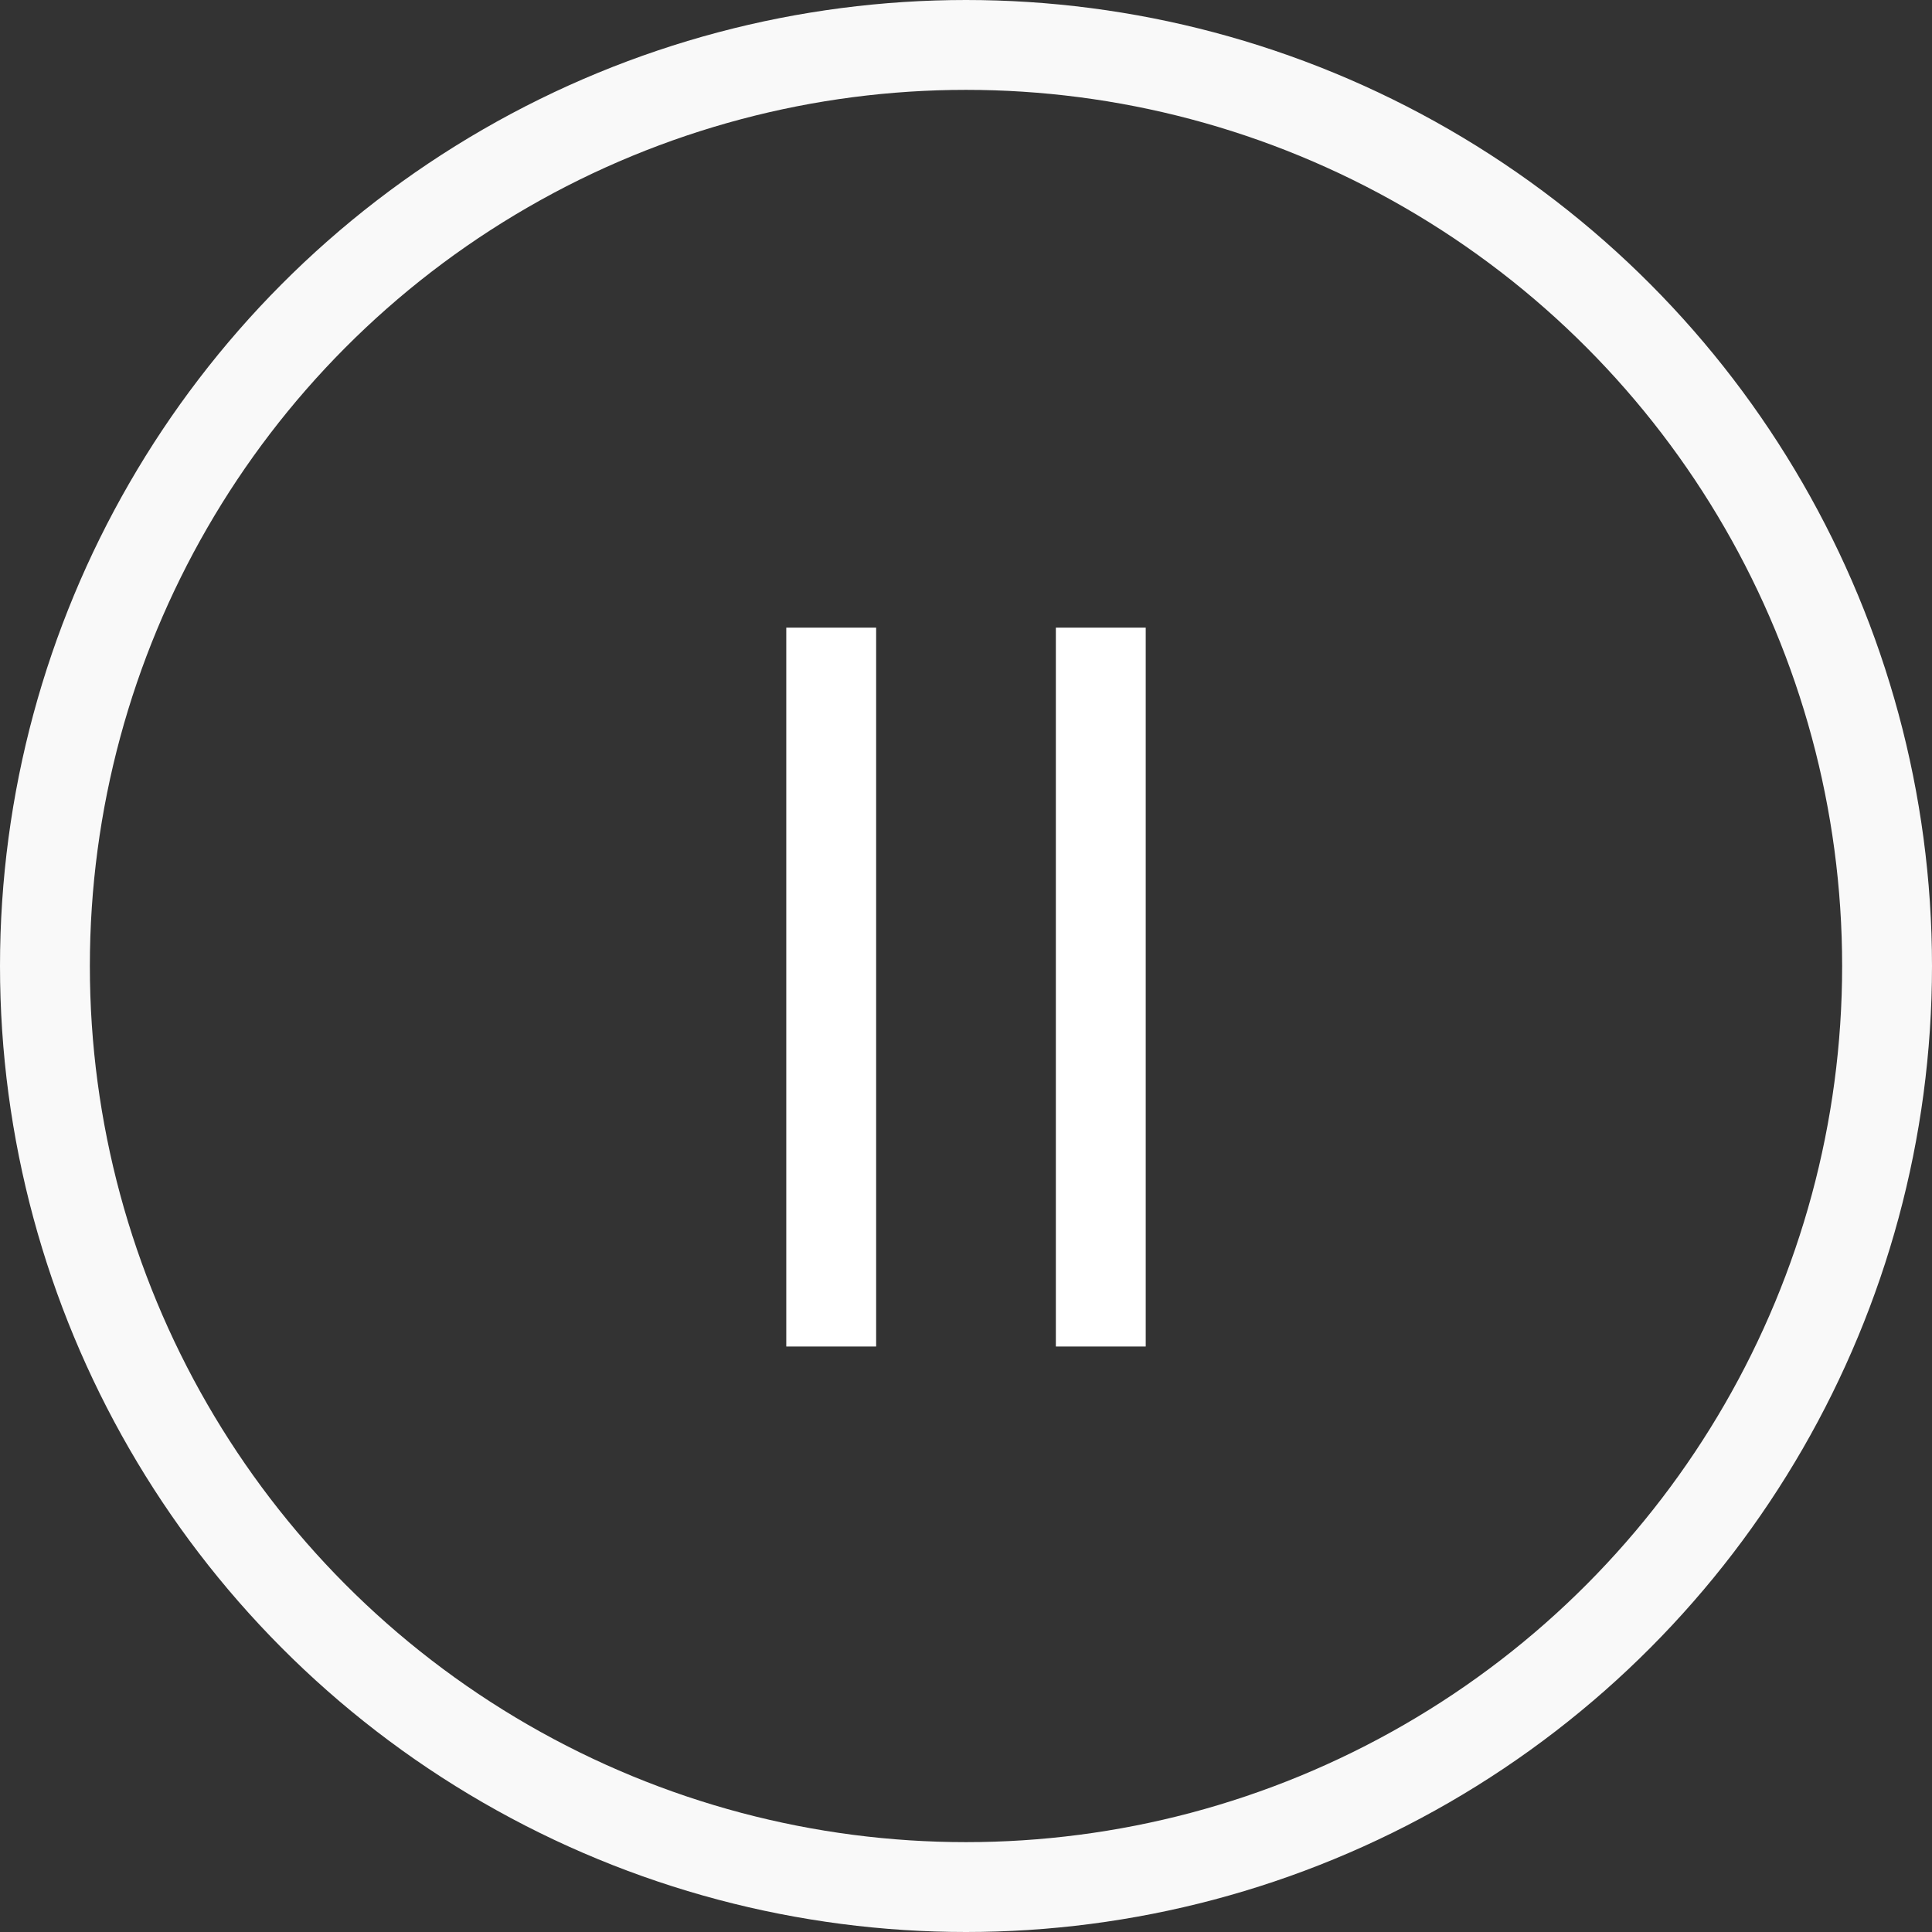
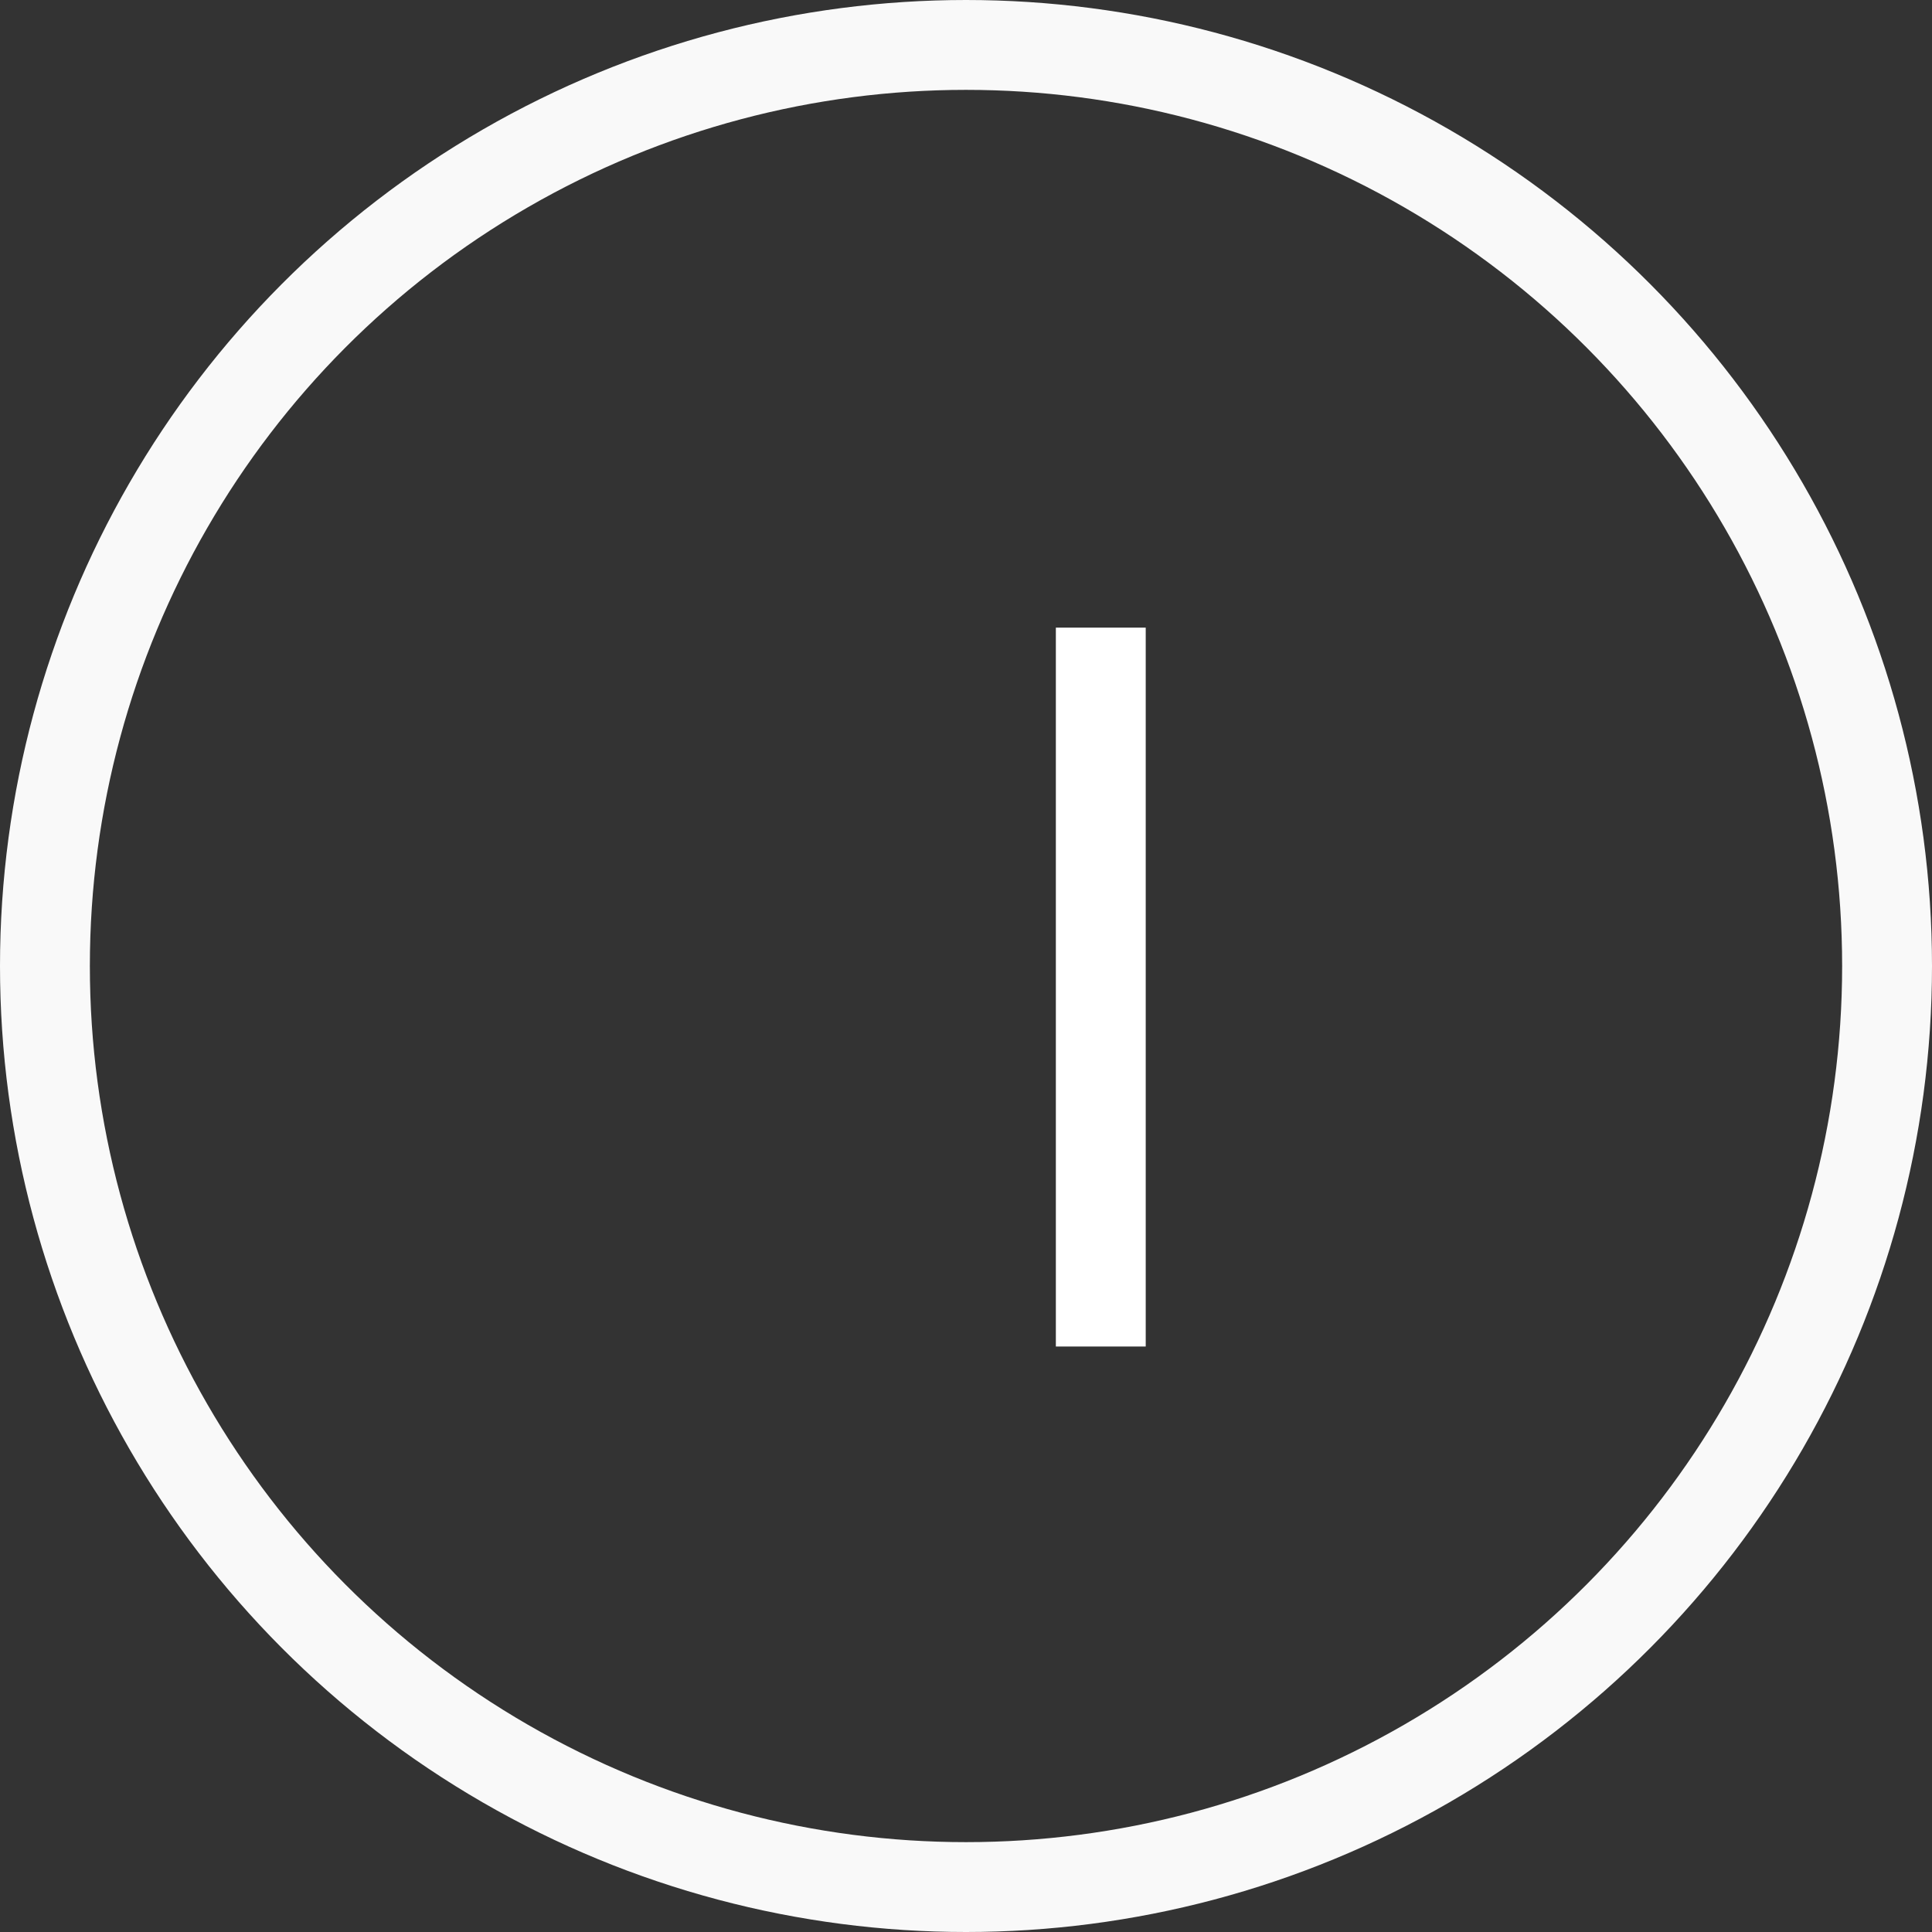
<svg xmlns="http://www.w3.org/2000/svg" width="43" height="43" viewBox="0 0 43 43">
  <rect x="0" y="0" width="43" height="43" fill="#333333" stroke="none" />
  <g id="Group_2438" data-name="Group 2438" transform="translate(-8313 -1444)">
    <g id="Ellipse_183" data-name="Ellipse 183" transform="translate(8313 1444)" fill="none" stroke="#f9f9f9" stroke-width="2">
      <circle cx="21.5" cy="21.5" r="21.5" stroke="none" />
      <circle cx="21.5" cy="21.5" r="20.5" fill="none" />
    </g>
-     <line id="Line_215" data-name="Line 215" y2="16" transform="translate(8331.5 1457.969)" fill="none" stroke="#fff" stroke-width="2" />
    <line id="Line_216" data-name="Line 216" y2="16" transform="translate(8337.5 1457.969)" fill="none" stroke="#fff" stroke-width="2" />
  </g>
</svg>